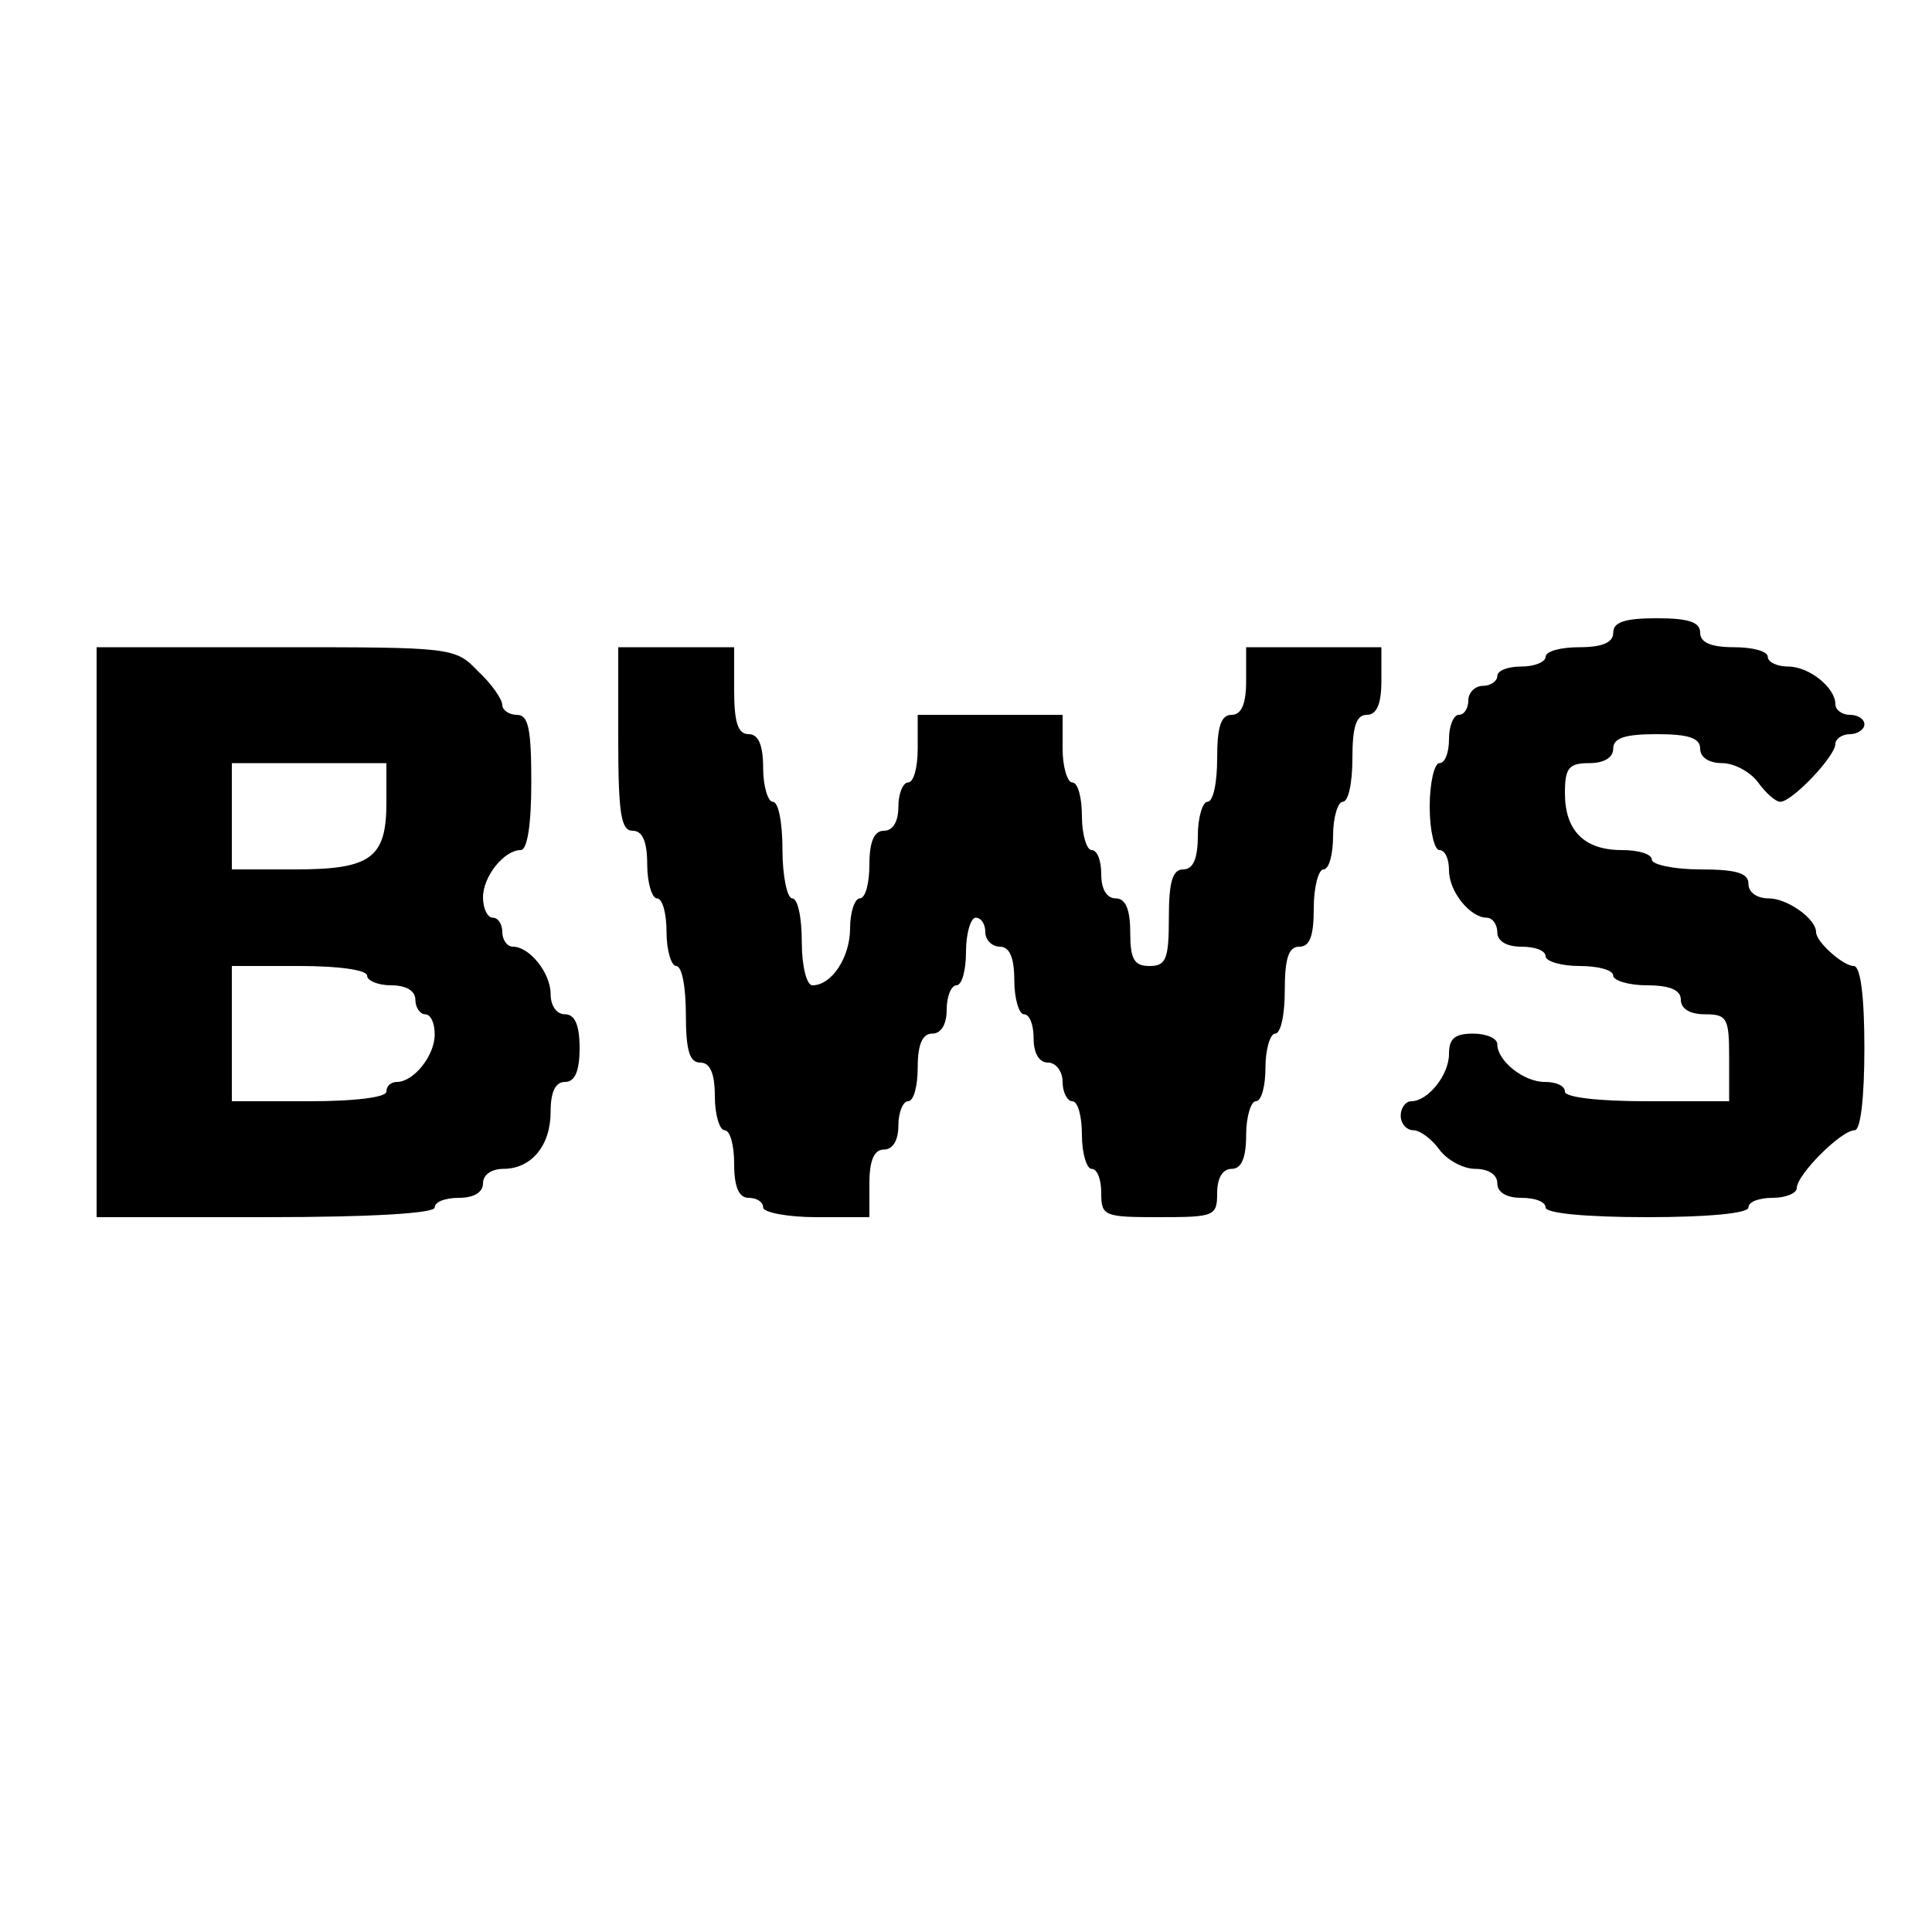
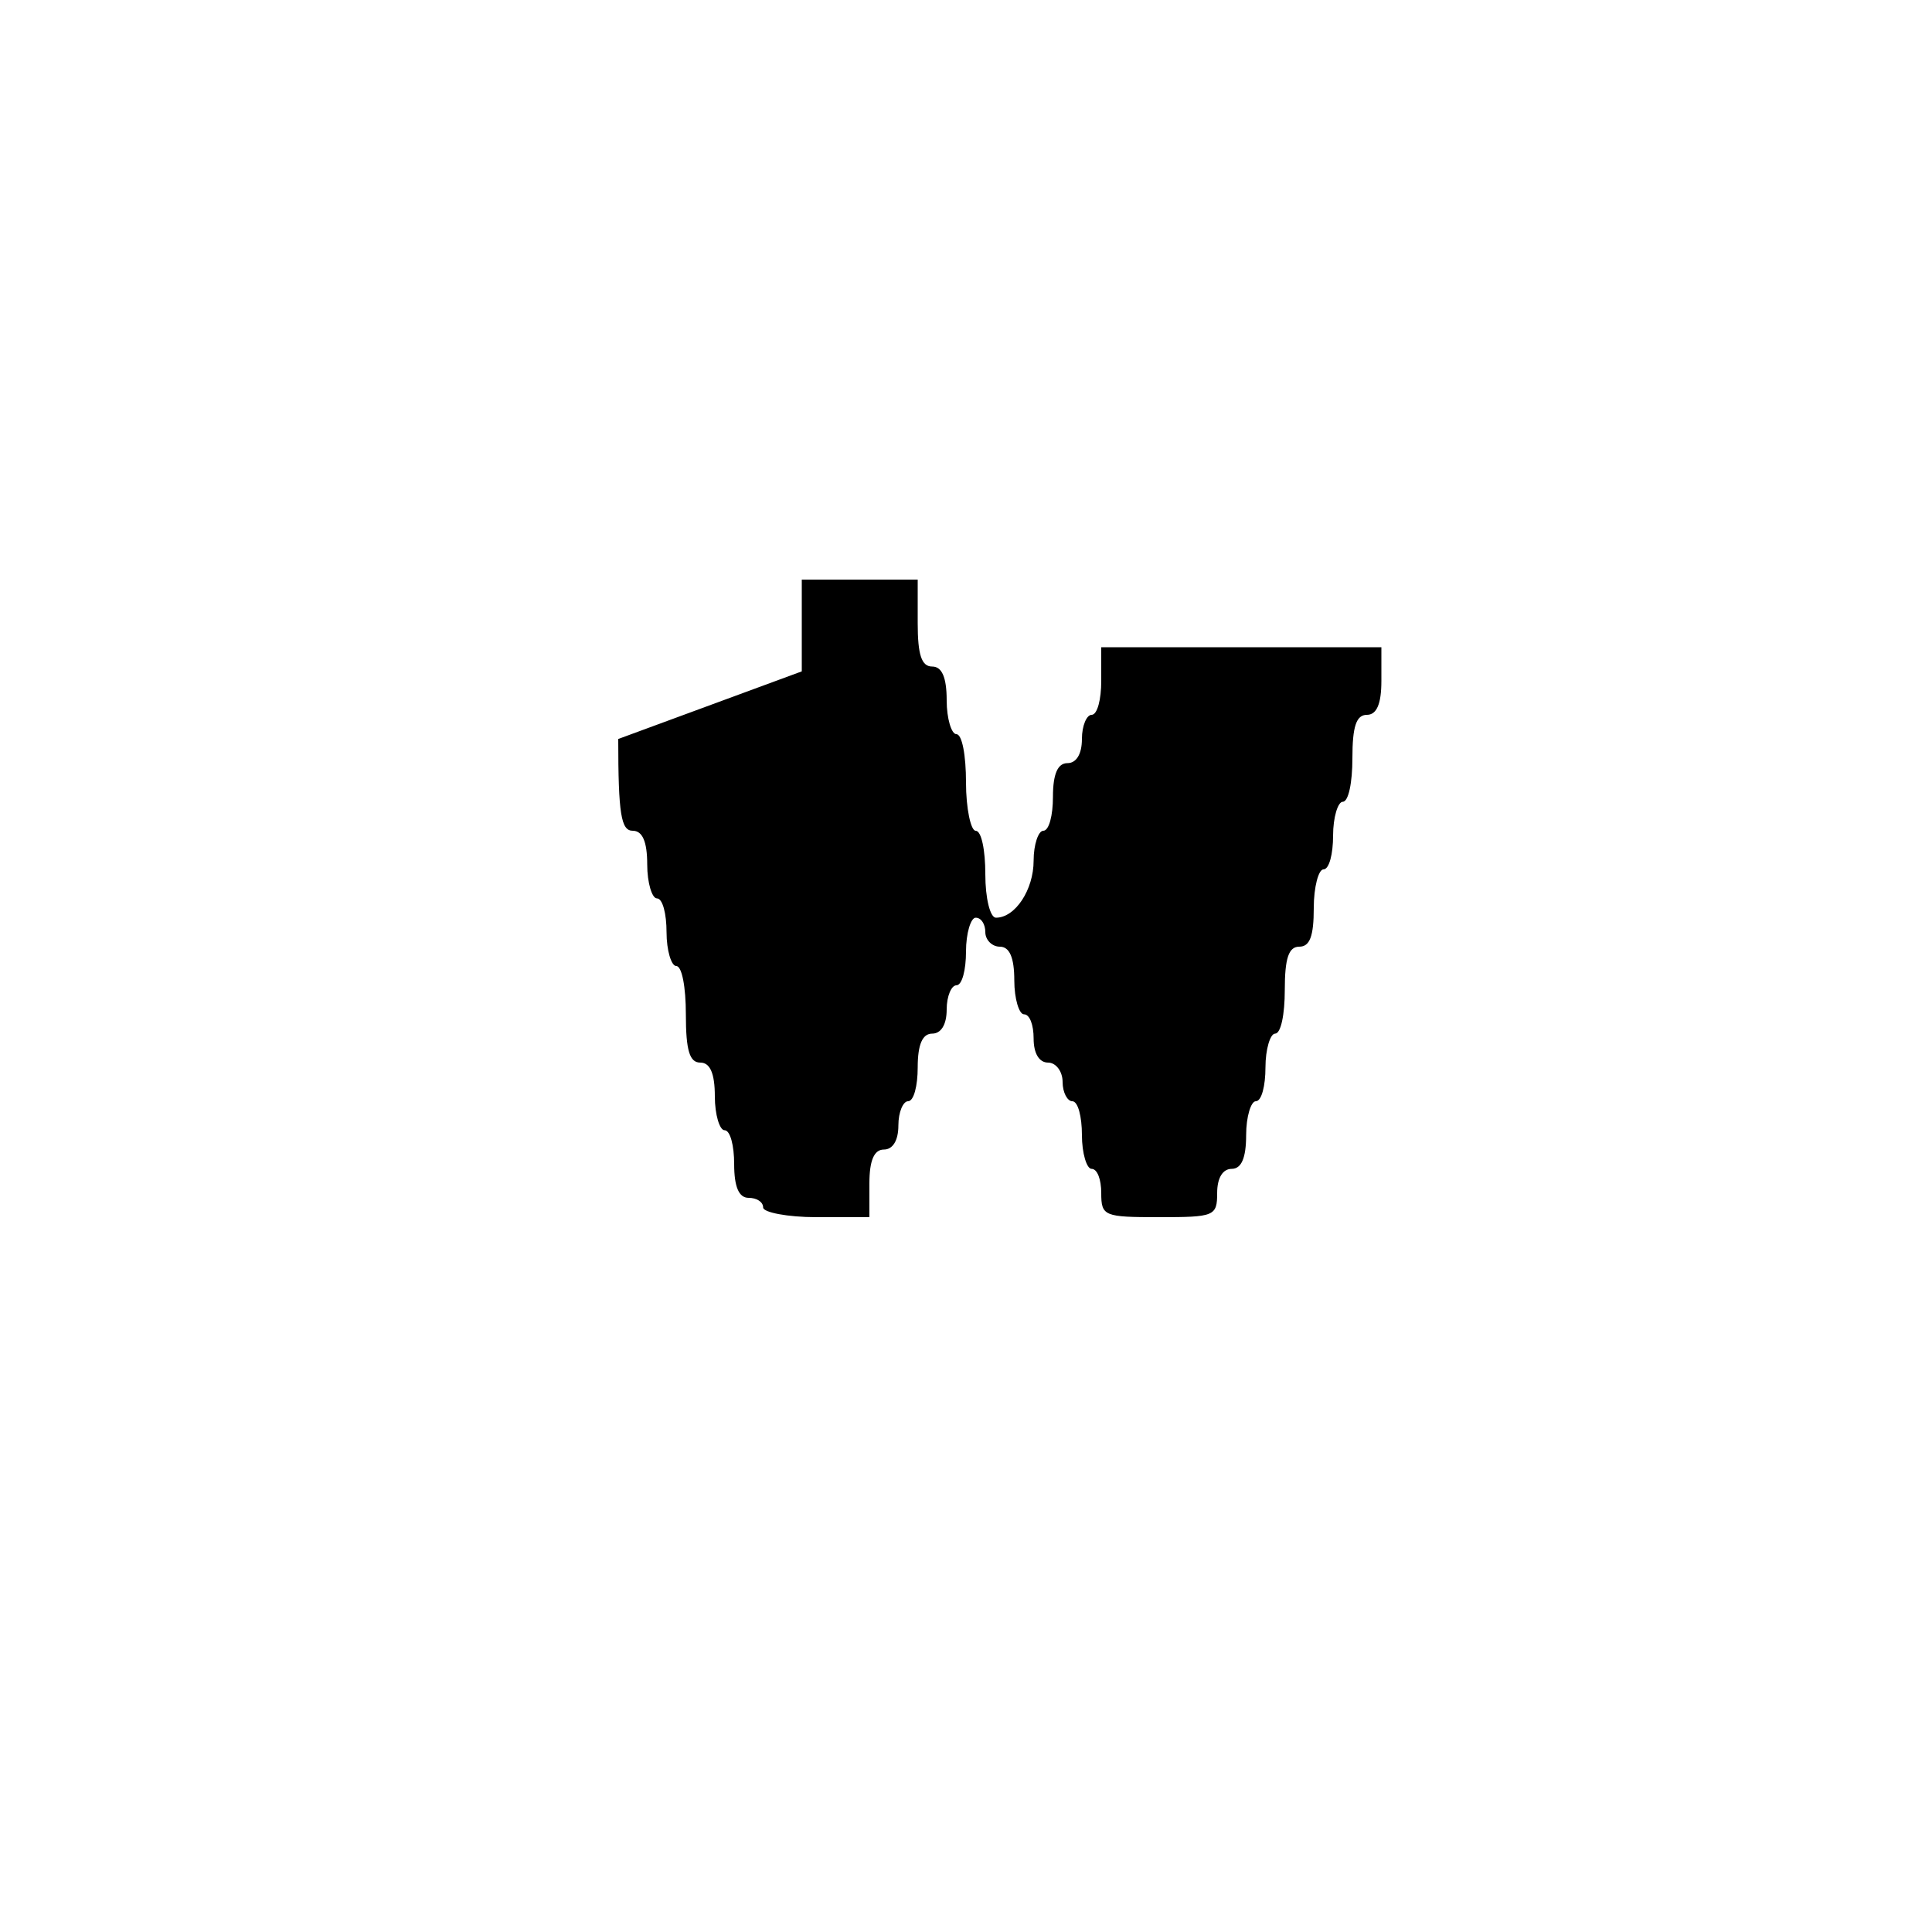
<svg xmlns="http://www.w3.org/2000/svg" version="1.0" width="200pt" height="200pt" viewBox="0 0 200 200" preserveAspectRatio="xMidYMid meet">
  <g transform="translate(0,200) scale(0.1,-0.1)" fill="#000000" stroke="none">
-     <path d="M1670 1345 c0 -10 -11 -15 -35 -15 -19 0 -35 -4 -35 -10 0 -5 -11 -10 -25 -10 -14 0 -25 -4 -25 -10 0 -5 -7 -10 -15 -10 -8 0 -15 -7 -15 -15 0 -8 -4 -15 -10 -15 -5 0 -10 -11 -10 -25 0 -14 -4 -25 -10 -25 -5 0 -10 -20 -10 -45 0 -25 5 -45 10 -45 6 0 10 -9 10 -21 0 -22 22 -49 39 -49 6 0 11 -7 11 -15 0 -9 9 -15 25 -15 14 0 25 -4 25 -10 0 -5 16 -10 35 -10 19 0 35 -4 35 -10 0 -5 16 -10 35 -10 24 0 35 -5 35 -15 0 -9 9 -15 25 -15 23 0 25 -4 25 -45 l0 -45 -85 0 c-50 0 -85 4 -85 10 0 6 -9 10 -21 10 -22 0 -49 22 -49 39 0 6 -11 11 -25 11 -19 0 -25 -5 -25 -21 0 -22 -22 -49 -39 -49 -6 0 -11 -7 -11 -15 0 -8 6 -15 13 -15 7 0 19 -9 27 -20 8 -11 25 -20 37 -20 14 0 23 -6 23 -15 0 -9 9 -15 25 -15 14 0 25 -4 25 -10 0 -6 42 -10 105 -10 63 0 105 4 105 10 0 6 11 10 25 10 14 0 25 5 25 10 0 14 46 60 60 60 6 0 10 33 10 85 0 54 -4 85 -11 85 -11 0 -39 25 -39 35 0 14 -30 35 -49 35 -12 0 -21 6 -21 15 0 11 -12 15 -50 15 -27 0 -50 5 -50 10 0 6 -14 10 -31 10 -39 0 -59 20 -59 59 0 26 4 31 25 31 16 0 25 6 25 15 0 11 12 15 45 15 33 0 45 -4 45 -15 0 -9 9 -15 23 -15 12 0 29 -9 37 -20 8 -11 18 -20 23 -20 12 0 57 47 57 60 0 5 7 10 15 10 8 0 15 5 15 10 0 6 -7 10 -15 10 -8 0 -15 5 -15 11 0 17 -27 39 -49 39 -12 0 -21 5 -21 10 0 6 -16 10 -35 10 -24 0 -35 5 -35 15 0 11 -12 15 -45 15 -33 0 -45 -4 -45 -15z" />
-     <path d="M100 1035 l0 -295 175 0 c110 0 175 4 175 10 0 6 11 10 25 10 16 0 25 6 25 15 0 9 9 15 21 15 29 0 49 24 49 59 0 21 5 31 15 31 10 0 15 11 15 35 0 24 -5 35 -15 35 -9 0 -15 9 -15 21 0 22 -22 49 -39 49 -6 0 -11 7 -11 15 0 8 -4 15 -10 15 -5 0 -10 9 -10 21 0 22 22 49 39 49 7 0 11 27 11 70 0 56 -3 70 -15 70 -8 0 -15 5 -15 10 0 6 -11 22 -25 35 -24 25 -26 25 -210 25 l-185 0 0 -295z m300 134 c0 -57 -16 -69 -94 -69 l-66 0 0 55 0 55 80 0 80 0 0 -41z m-20 -179 c0 -5 11 -10 25 -10 16 0 25 -6 25 -15 0 -8 5 -15 10 -15 6 0 10 -9 10 -21 0 -22 -22 -49 -39 -49 -6 0 -11 -4 -11 -10 0 -6 -33 -10 -80 -10 l-80 0 0 70 0 70 70 0 c40 0 70 -4 70 -10z" />
-     <path d="M640 1235 c0 -78 3 -95 15 -95 10 0 15 -11 15 -35 0 -19 5 -35 10 -35 6 0 10 -16 10 -35 0 -19 5 -35 10 -35 6 0 10 -22 10 -50 0 -38 4 -50 15 -50 10 0 15 -11 15 -35 0 -19 5 -35 10 -35 6 0 10 -16 10 -35 0 -24 5 -35 15 -35 8 0 15 -4 15 -10 0 -5 25 -10 55 -10 l55 0 0 35 c0 24 5 35 15 35 9 0 15 9 15 25 0 14 5 25 10 25 6 0 10 16 10 35 0 24 5 35 15 35 9 0 15 9 15 25 0 14 5 25 10 25 6 0 10 16 10 35 0 19 5 35 10 35 6 0 10 -7 10 -15 0 -8 7 -15 15 -15 10 0 15 -11 15 -35 0 -19 5 -35 10 -35 6 0 10 -11 10 -25 0 -16 6 -25 15 -25 8 0 15 -9 15 -20 0 -11 5 -20 10 -20 6 0 10 -16 10 -35 0 -19 5 -35 10 -35 6 0 10 -11 10 -25 0 -24 3 -25 60 -25 57 0 60 1 60 25 0 16 6 25 15 25 10 0 15 11 15 35 0 19 5 35 10 35 6 0 10 16 10 35 0 19 5 35 10 35 6 0 10 20 10 45 0 33 4 45 15 45 11 0 15 11 15 40 0 22 5 40 10 40 6 0 10 16 10 35 0 19 5 35 10 35 6 0 10 20 10 45 0 33 4 45 15 45 10 0 15 11 15 35 l0 35 -70 0 -70 0 0 -35 c0 -24 -5 -35 -15 -35 -11 0 -15 -12 -15 -45 0 -25 -4 -45 -10 -45 -5 0 -10 -16 -10 -35 0 -24 -5 -35 -15 -35 -11 0 -15 -12 -15 -50 0 -43 -3 -50 -20 -50 -16 0 -20 7 -20 35 0 24 -5 35 -15 35 -9 0 -15 9 -15 25 0 14 -4 25 -10 25 -5 0 -10 16 -10 35 0 19 -4 35 -10 35 -5 0 -10 16 -10 35 l0 35 -75 0 -75 0 0 -35 c0 -19 -4 -35 -10 -35 -5 0 -10 -11 -10 -25 0 -16 -6 -25 -15 -25 -10 0 -15 -11 -15 -35 0 -19 -4 -35 -10 -35 -5 0 -10 -14 -10 -31 0 -30 -19 -59 -39 -59 -6 0 -11 20 -11 45 0 25 -4 45 -10 45 -5 0 -10 23 -10 50 0 28 -4 50 -10 50 -5 0 -10 16 -10 35 0 24 -5 35 -15 35 -11 0 -15 12 -15 45 l0 45 -60 0 -60 0 0 -95z" />
+     <path d="M640 1235 c0 -78 3 -95 15 -95 10 0 15 -11 15 -35 0 -19 5 -35 10 -35 6 0 10 -16 10 -35 0 -19 5 -35 10 -35 6 0 10 -22 10 -50 0 -38 4 -50 15 -50 10 0 15 -11 15 -35 0 -19 5 -35 10 -35 6 0 10 -16 10 -35 0 -24 5 -35 15 -35 8 0 15 -4 15 -10 0 -5 25 -10 55 -10 l55 0 0 35 c0 24 5 35 15 35 9 0 15 9 15 25 0 14 5 25 10 25 6 0 10 16 10 35 0 24 5 35 15 35 9 0 15 9 15 25 0 14 5 25 10 25 6 0 10 16 10 35 0 19 5 35 10 35 6 0 10 -7 10 -15 0 -8 7 -15 15 -15 10 0 15 -11 15 -35 0 -19 5 -35 10 -35 6 0 10 -11 10 -25 0 -16 6 -25 15 -25 8 0 15 -9 15 -20 0 -11 5 -20 10 -20 6 0 10 -16 10 -35 0 -19 5 -35 10 -35 6 0 10 -11 10 -25 0 -24 3 -25 60 -25 57 0 60 1 60 25 0 16 6 25 15 25 10 0 15 11 15 35 0 19 5 35 10 35 6 0 10 16 10 35 0 19 5 35 10 35 6 0 10 20 10 45 0 33 4 45 15 45 11 0 15 11 15 40 0 22 5 40 10 40 6 0 10 16 10 35 0 19 5 35 10 35 6 0 10 20 10 45 0 33 4 45 15 45 10 0 15 11 15 35 l0 35 -70 0 -70 0 0 -35 l0 35 -75 0 -75 0 0 -35 c0 -19 -4 -35 -10 -35 -5 0 -10 -11 -10 -25 0 -16 -6 -25 -15 -25 -10 0 -15 -11 -15 -35 0 -19 -4 -35 -10 -35 -5 0 -10 -14 -10 -31 0 -30 -19 -59 -39 -59 -6 0 -11 20 -11 45 0 25 -4 45 -10 45 -5 0 -10 23 -10 50 0 28 -4 50 -10 50 -5 0 -10 16 -10 35 0 24 -5 35 -15 35 -11 0 -15 12 -15 45 l0 45 -60 0 -60 0 0 -95z" />
  </g>
</svg>